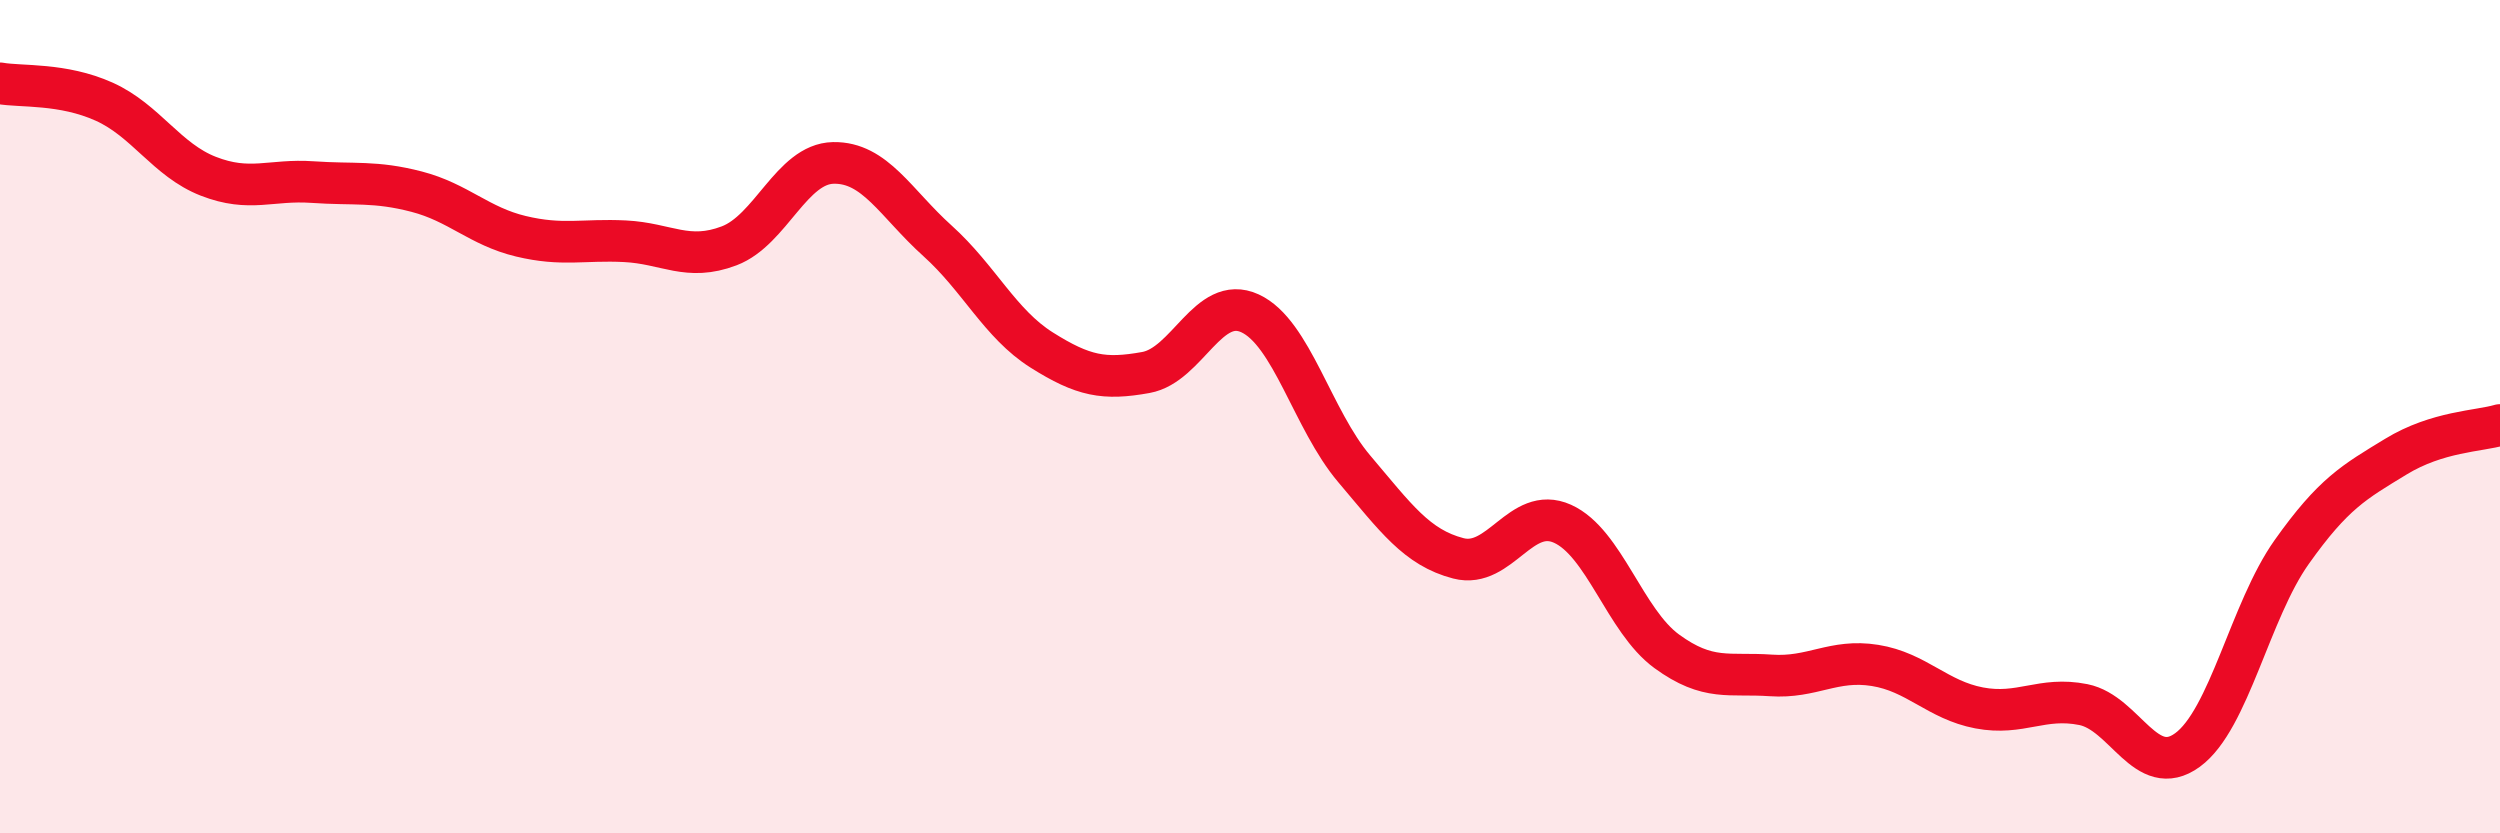
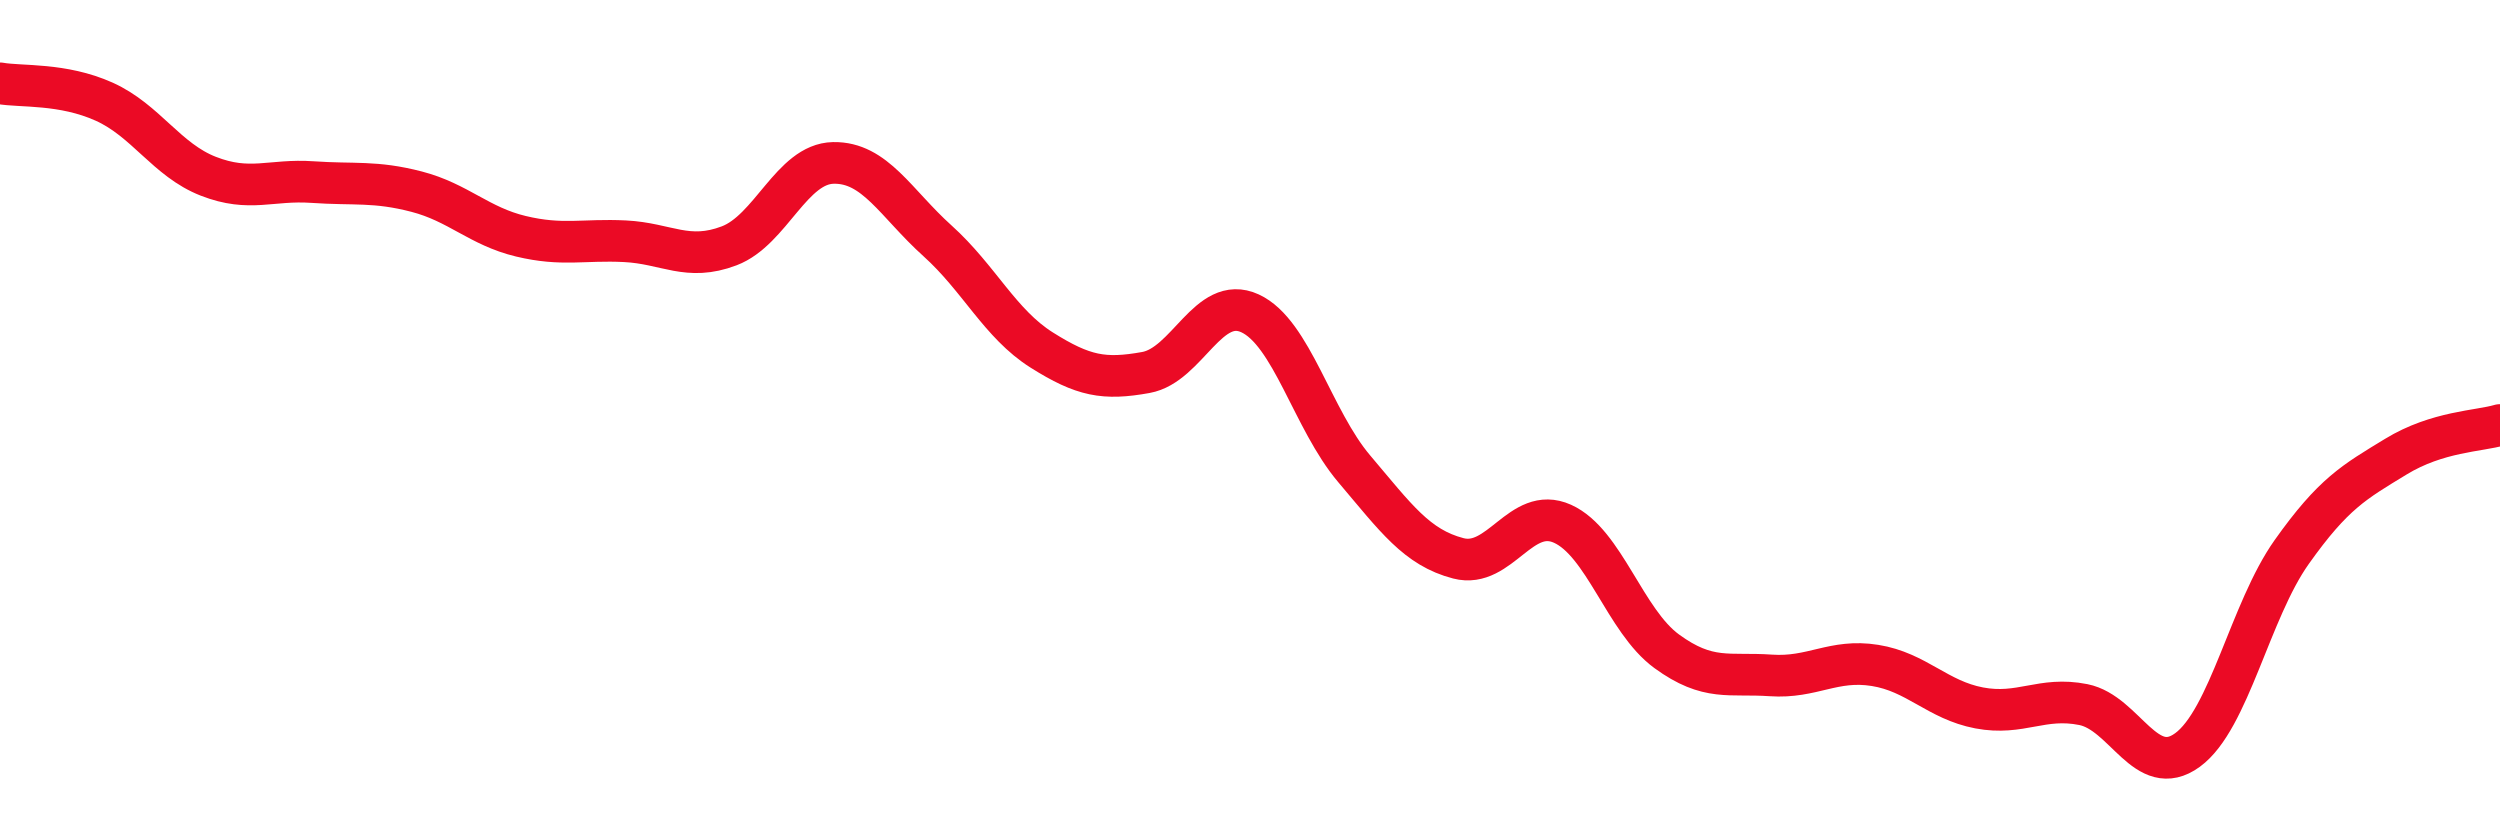
<svg xmlns="http://www.w3.org/2000/svg" width="60" height="20" viewBox="0 0 60 20">
-   <path d="M 0,2 C 0.5,2.09 1.5,1.99 2.5,2.44 C 3.5,2.89 4,3.84 5,4.23 C 6,4.62 6.5,4.3 7.5,4.37 C 8.5,4.44 9,4.34 10,4.6 C 11,4.86 11.5,5.43 12.5,5.67 C 13.5,5.91 14,5.74 15,5.79 C 16,5.84 16.5,6.28 17.5,5.9 C 18.5,5.52 19,3.93 20,3.91 C 21,3.89 21.5,4.88 22.5,5.78 C 23.5,6.68 24,7.77 25,8.4 C 26,9.03 26.5,9.12 27.5,8.94 C 28.5,8.76 29,7.06 30,7.52 C 31,7.98 31.5,10.07 32.5,11.25 C 33.5,12.43 34,13.14 35,13.4 C 36,13.66 36.5,12.12 37.5,12.57 C 38.5,13.02 39,14.9 40,15.63 C 41,16.36 41.5,16.14 42.5,16.21 C 43.5,16.28 44,15.81 45,15.97 C 46,16.13 46.5,16.8 47.5,16.99 C 48.5,17.18 49,16.71 50,16.91 C 51,17.11 51.5,18.73 52.5,18 C 53.5,17.27 54,14.66 55,13.25 C 56,11.84 56.5,11.57 57.5,10.96 C 58.5,10.35 59.5,10.35 60,10.2L60 20L0 20Z" fill="#EB0A25" opacity="0.1" stroke-linecap="round" stroke-linejoin="round" />
  <path d="M 0,2 C 0.5,2.09 1.5,1.99 2.5,2.44 C 3.5,2.89 4,3.84 5,4.23 C 6,4.62 6.5,4.3 7.5,4.37 C 8.5,4.44 9,4.34 10,4.6 C 11,4.86 11.5,5.43 12.5,5.67 C 13.5,5.91 14,5.74 15,5.79 C 16,5.84 16.5,6.28 17.5,5.9 C 18.5,5.52 19,3.93 20,3.91 C 21,3.89 21.5,4.88 22.5,5.78 C 23.5,6.68 24,7.77 25,8.4 C 26,9.03 26.5,9.12 27.5,8.94 C 28.5,8.76 29,7.06 30,7.52 C 31,7.98 31.5,10.07 32.5,11.25 C 33.5,12.43 34,13.14 35,13.4 C 36,13.66 36.5,12.12 37.5,12.57 C 38.5,13.02 39,14.9 40,15.63 C 41,16.36 41.5,16.14 42.5,16.21 C 43.5,16.28 44,15.81 45,15.97 C 46,16.13 46.5,16.8 47.5,16.99 C 48.5,17.18 49,16.71 50,16.91 C 51,17.11 51.5,18.73 52.5,18 C 53.5,17.27 54,14.66 55,13.25 C 56,11.84 56.5,11.57 57.5,10.96 C 58.5,10.35 59.5,10.35 60,10.2" stroke="#EB0A25" stroke-width="1" fill="none" stroke-linecap="round" stroke-linejoin="round" />
</svg>